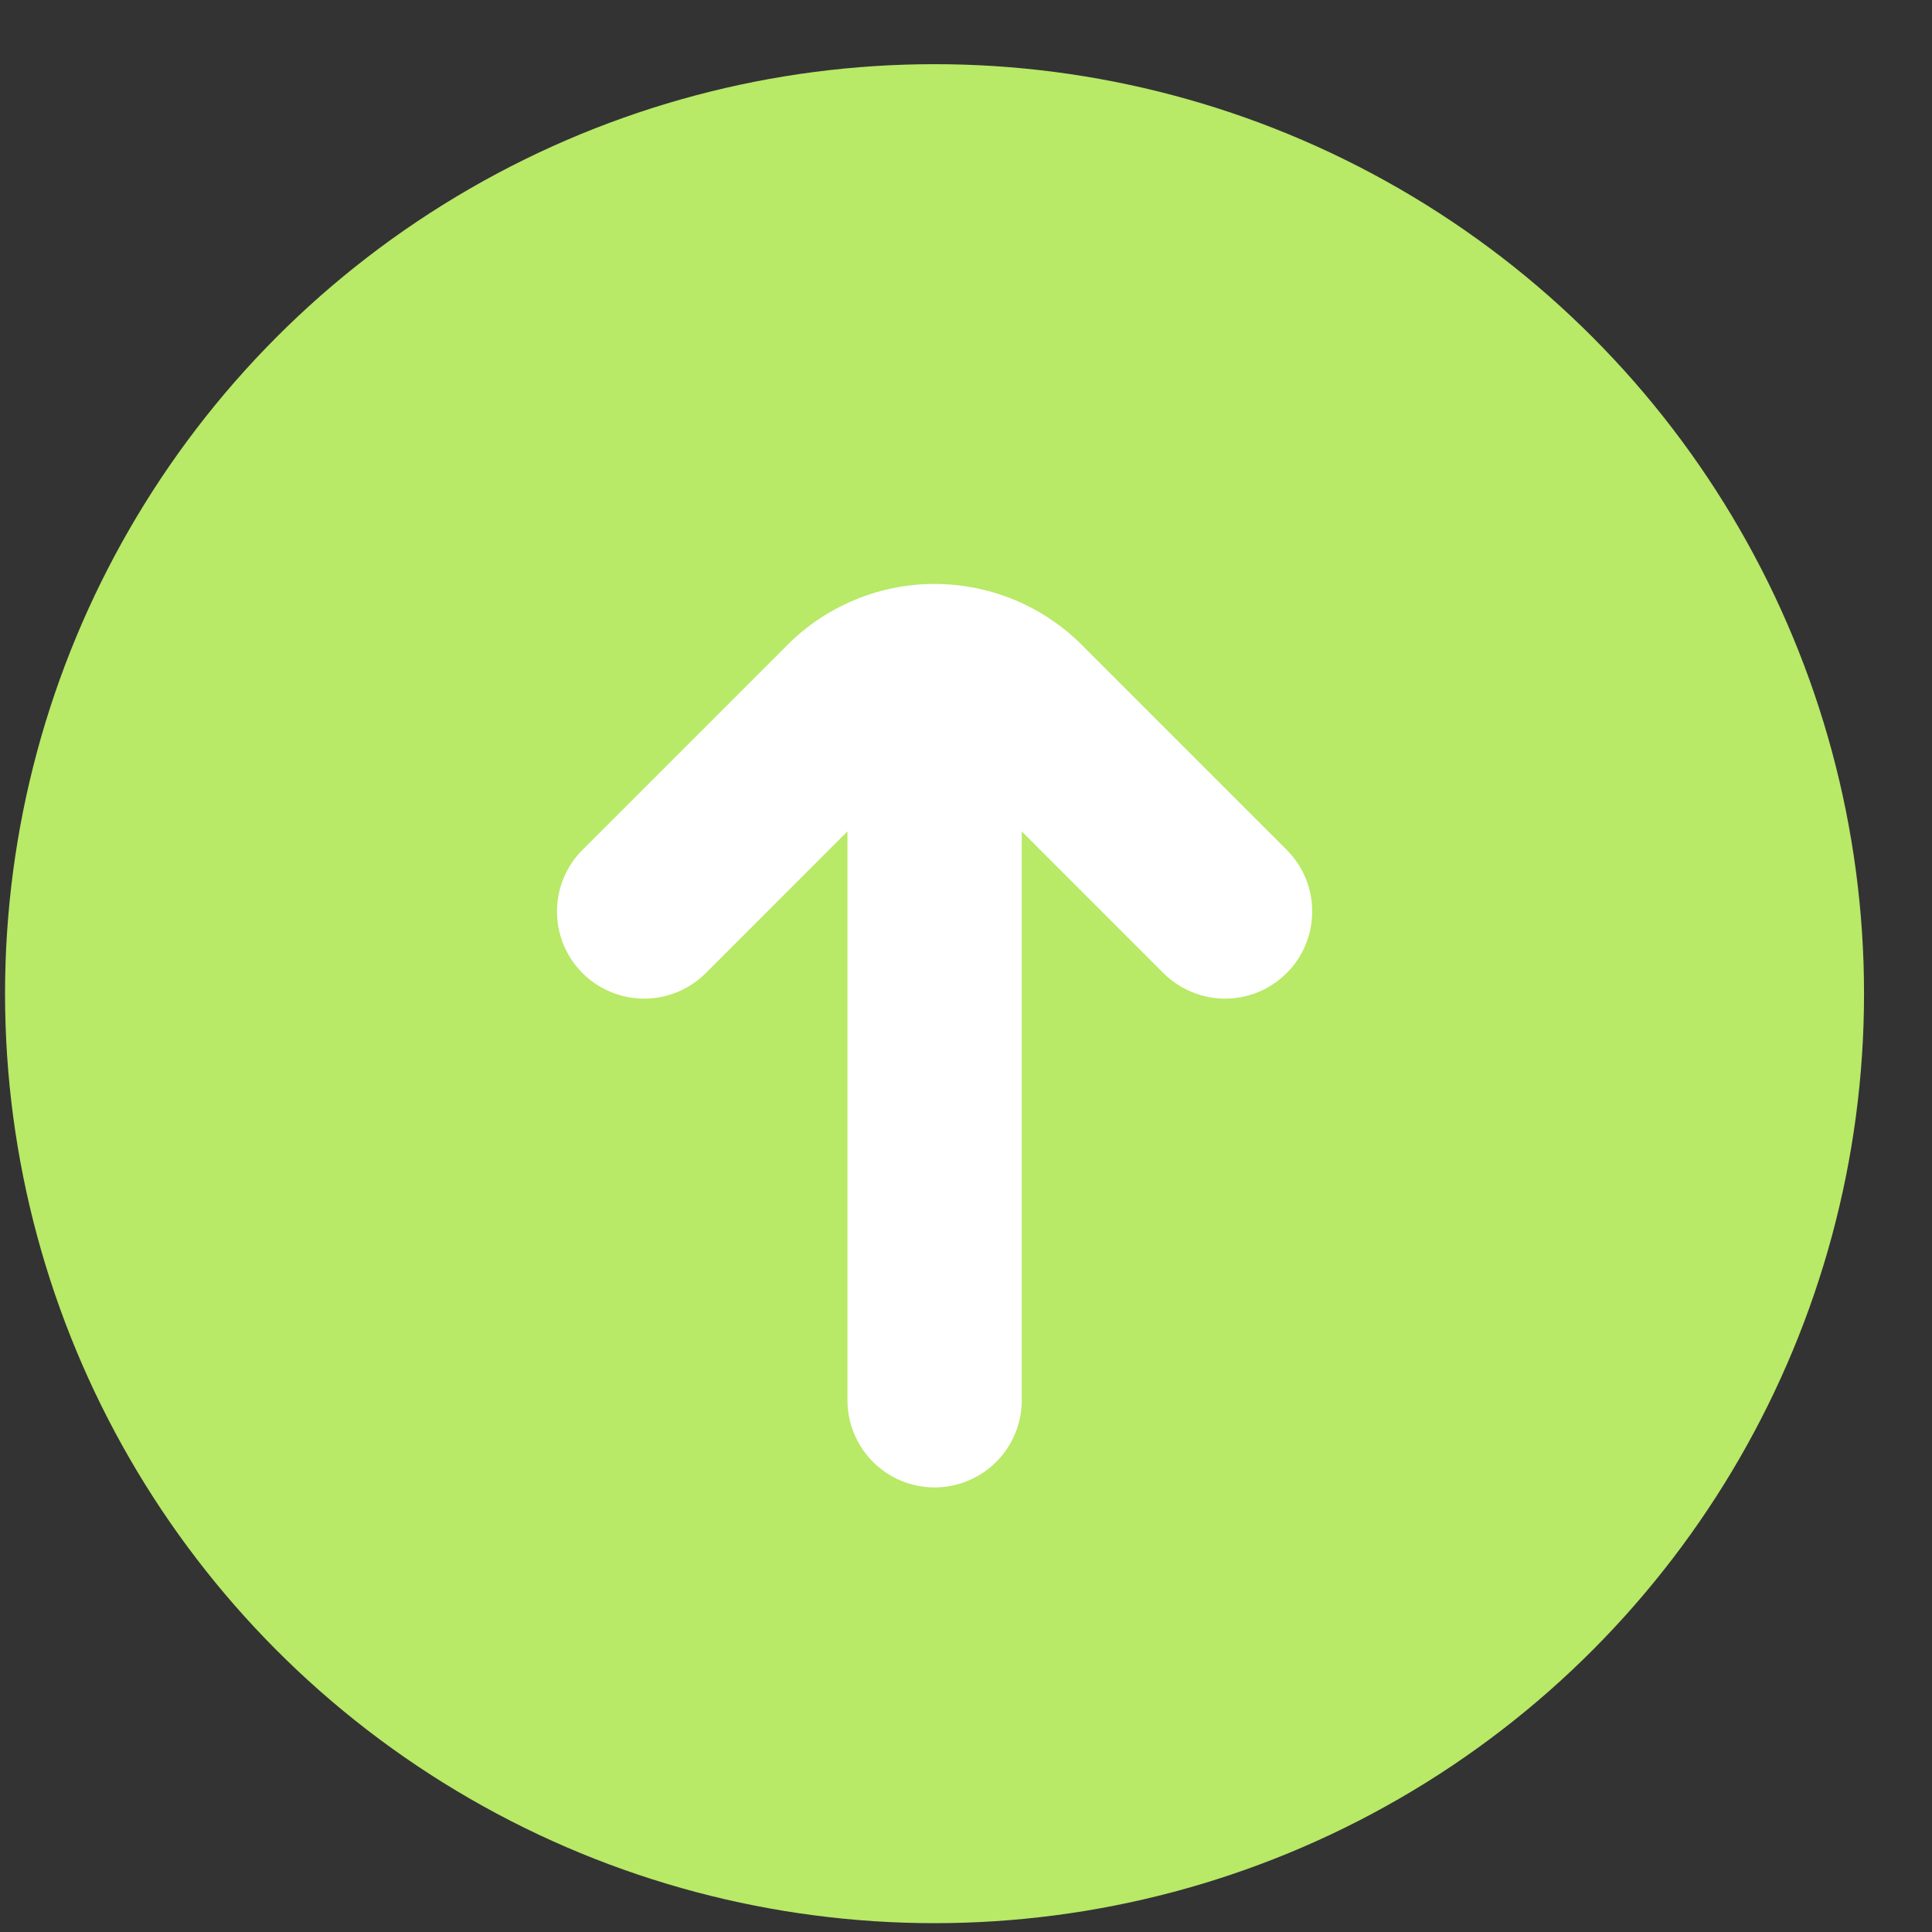
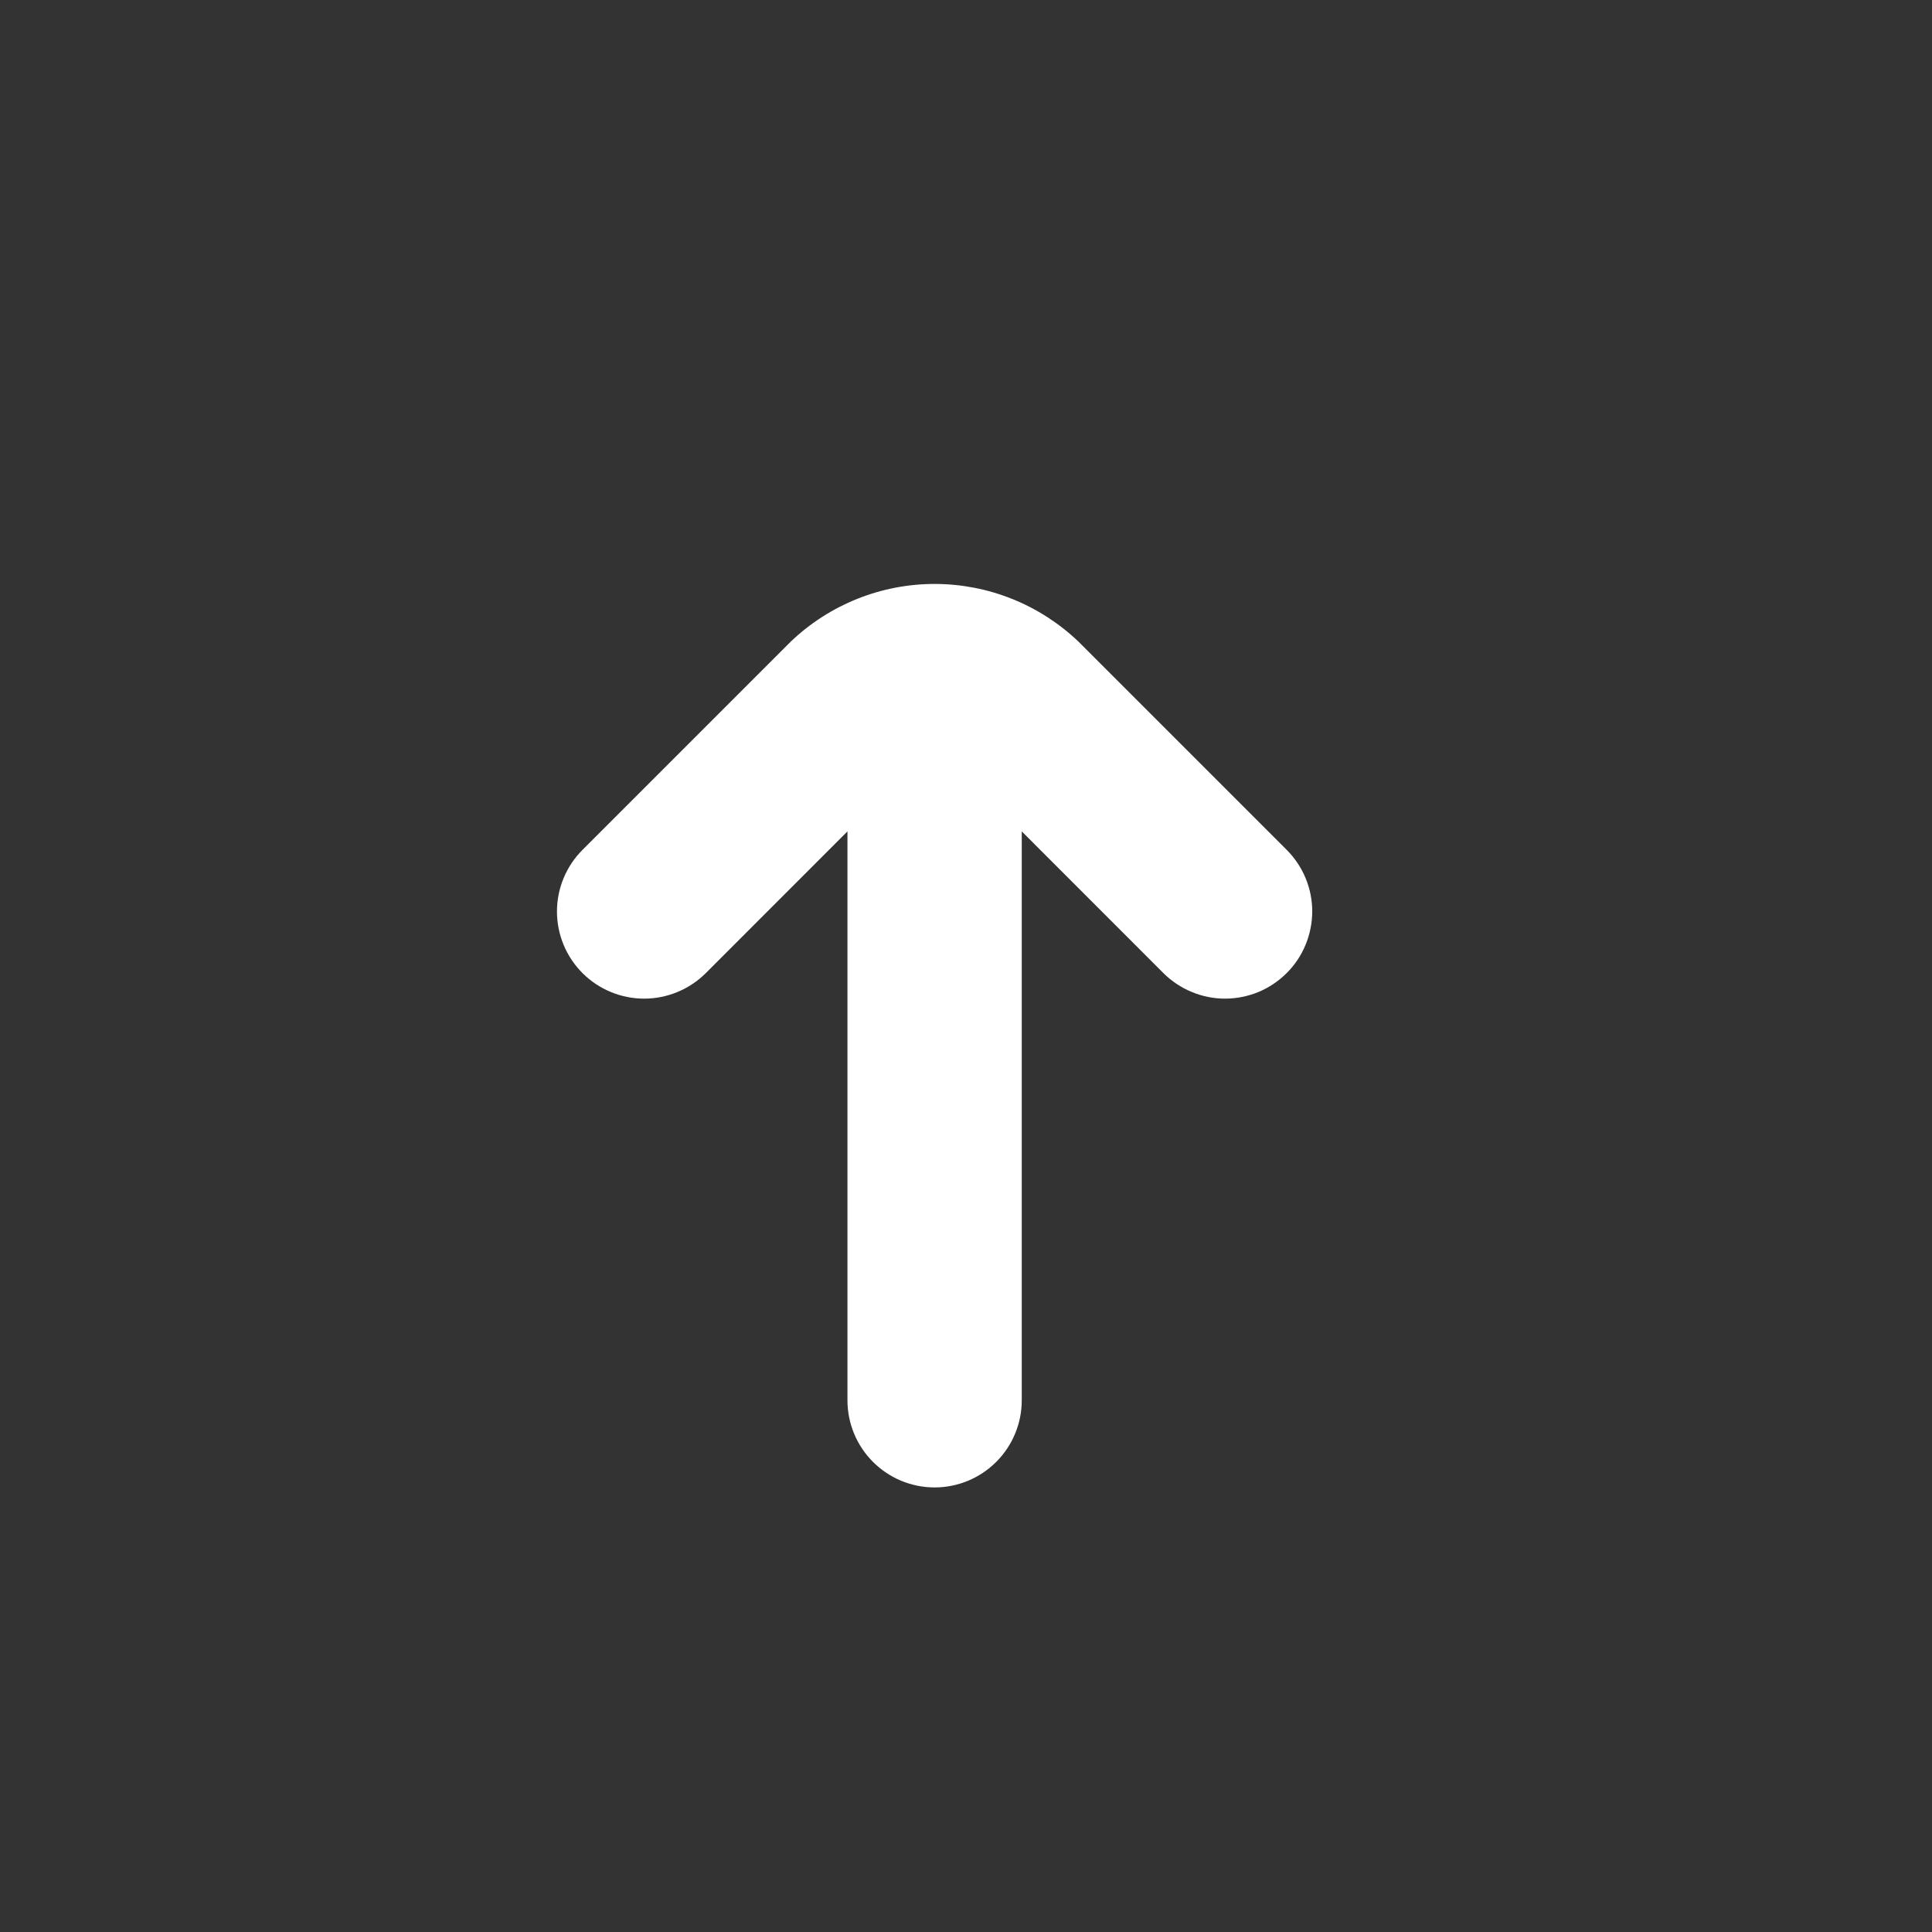
<svg xmlns="http://www.w3.org/2000/svg" width="28" height="28" viewBox="0 0 28 28" fill="none">
  <rect x="0" y="0" width="28" height="28" fill="#333333" stroke="none" />
-   <circle cx="13.544" cy="14.401" r="13.471" fill="#B8E967" />
  <path d="M18.648 12.317L15.629 9.298C15.067 8.762 14.321 8.463 13.545 8.463C12.769 8.463 12.023 8.762 11.461 9.298L8.442 12.317C8.205 12.554 8.072 12.875 8.072 13.21C8.072 13.545 8.205 13.866 8.442 14.103C8.679 14.34 9.001 14.473 9.336 14.473C9.671 14.473 9.992 14.339 10.229 14.103L12.282 12.049V20.294C12.282 20.629 12.415 20.95 12.652 21.187C12.889 21.424 13.21 21.557 13.545 21.557C13.88 21.557 14.201 21.424 14.438 21.187C14.675 20.95 14.808 20.629 14.808 20.294V12.049L16.861 14.103C16.979 14.22 17.118 14.313 17.271 14.376C17.424 14.44 17.588 14.473 17.754 14.473C17.92 14.473 18.084 14.44 18.238 14.377C18.391 14.313 18.53 14.22 18.647 14.103C18.765 13.986 18.858 13.847 18.921 13.693C18.985 13.54 19.017 13.376 19.018 13.21C19.018 13.044 18.985 12.88 18.922 12.727C18.858 12.573 18.765 12.434 18.648 12.317Z" fill="white" />
</svg>